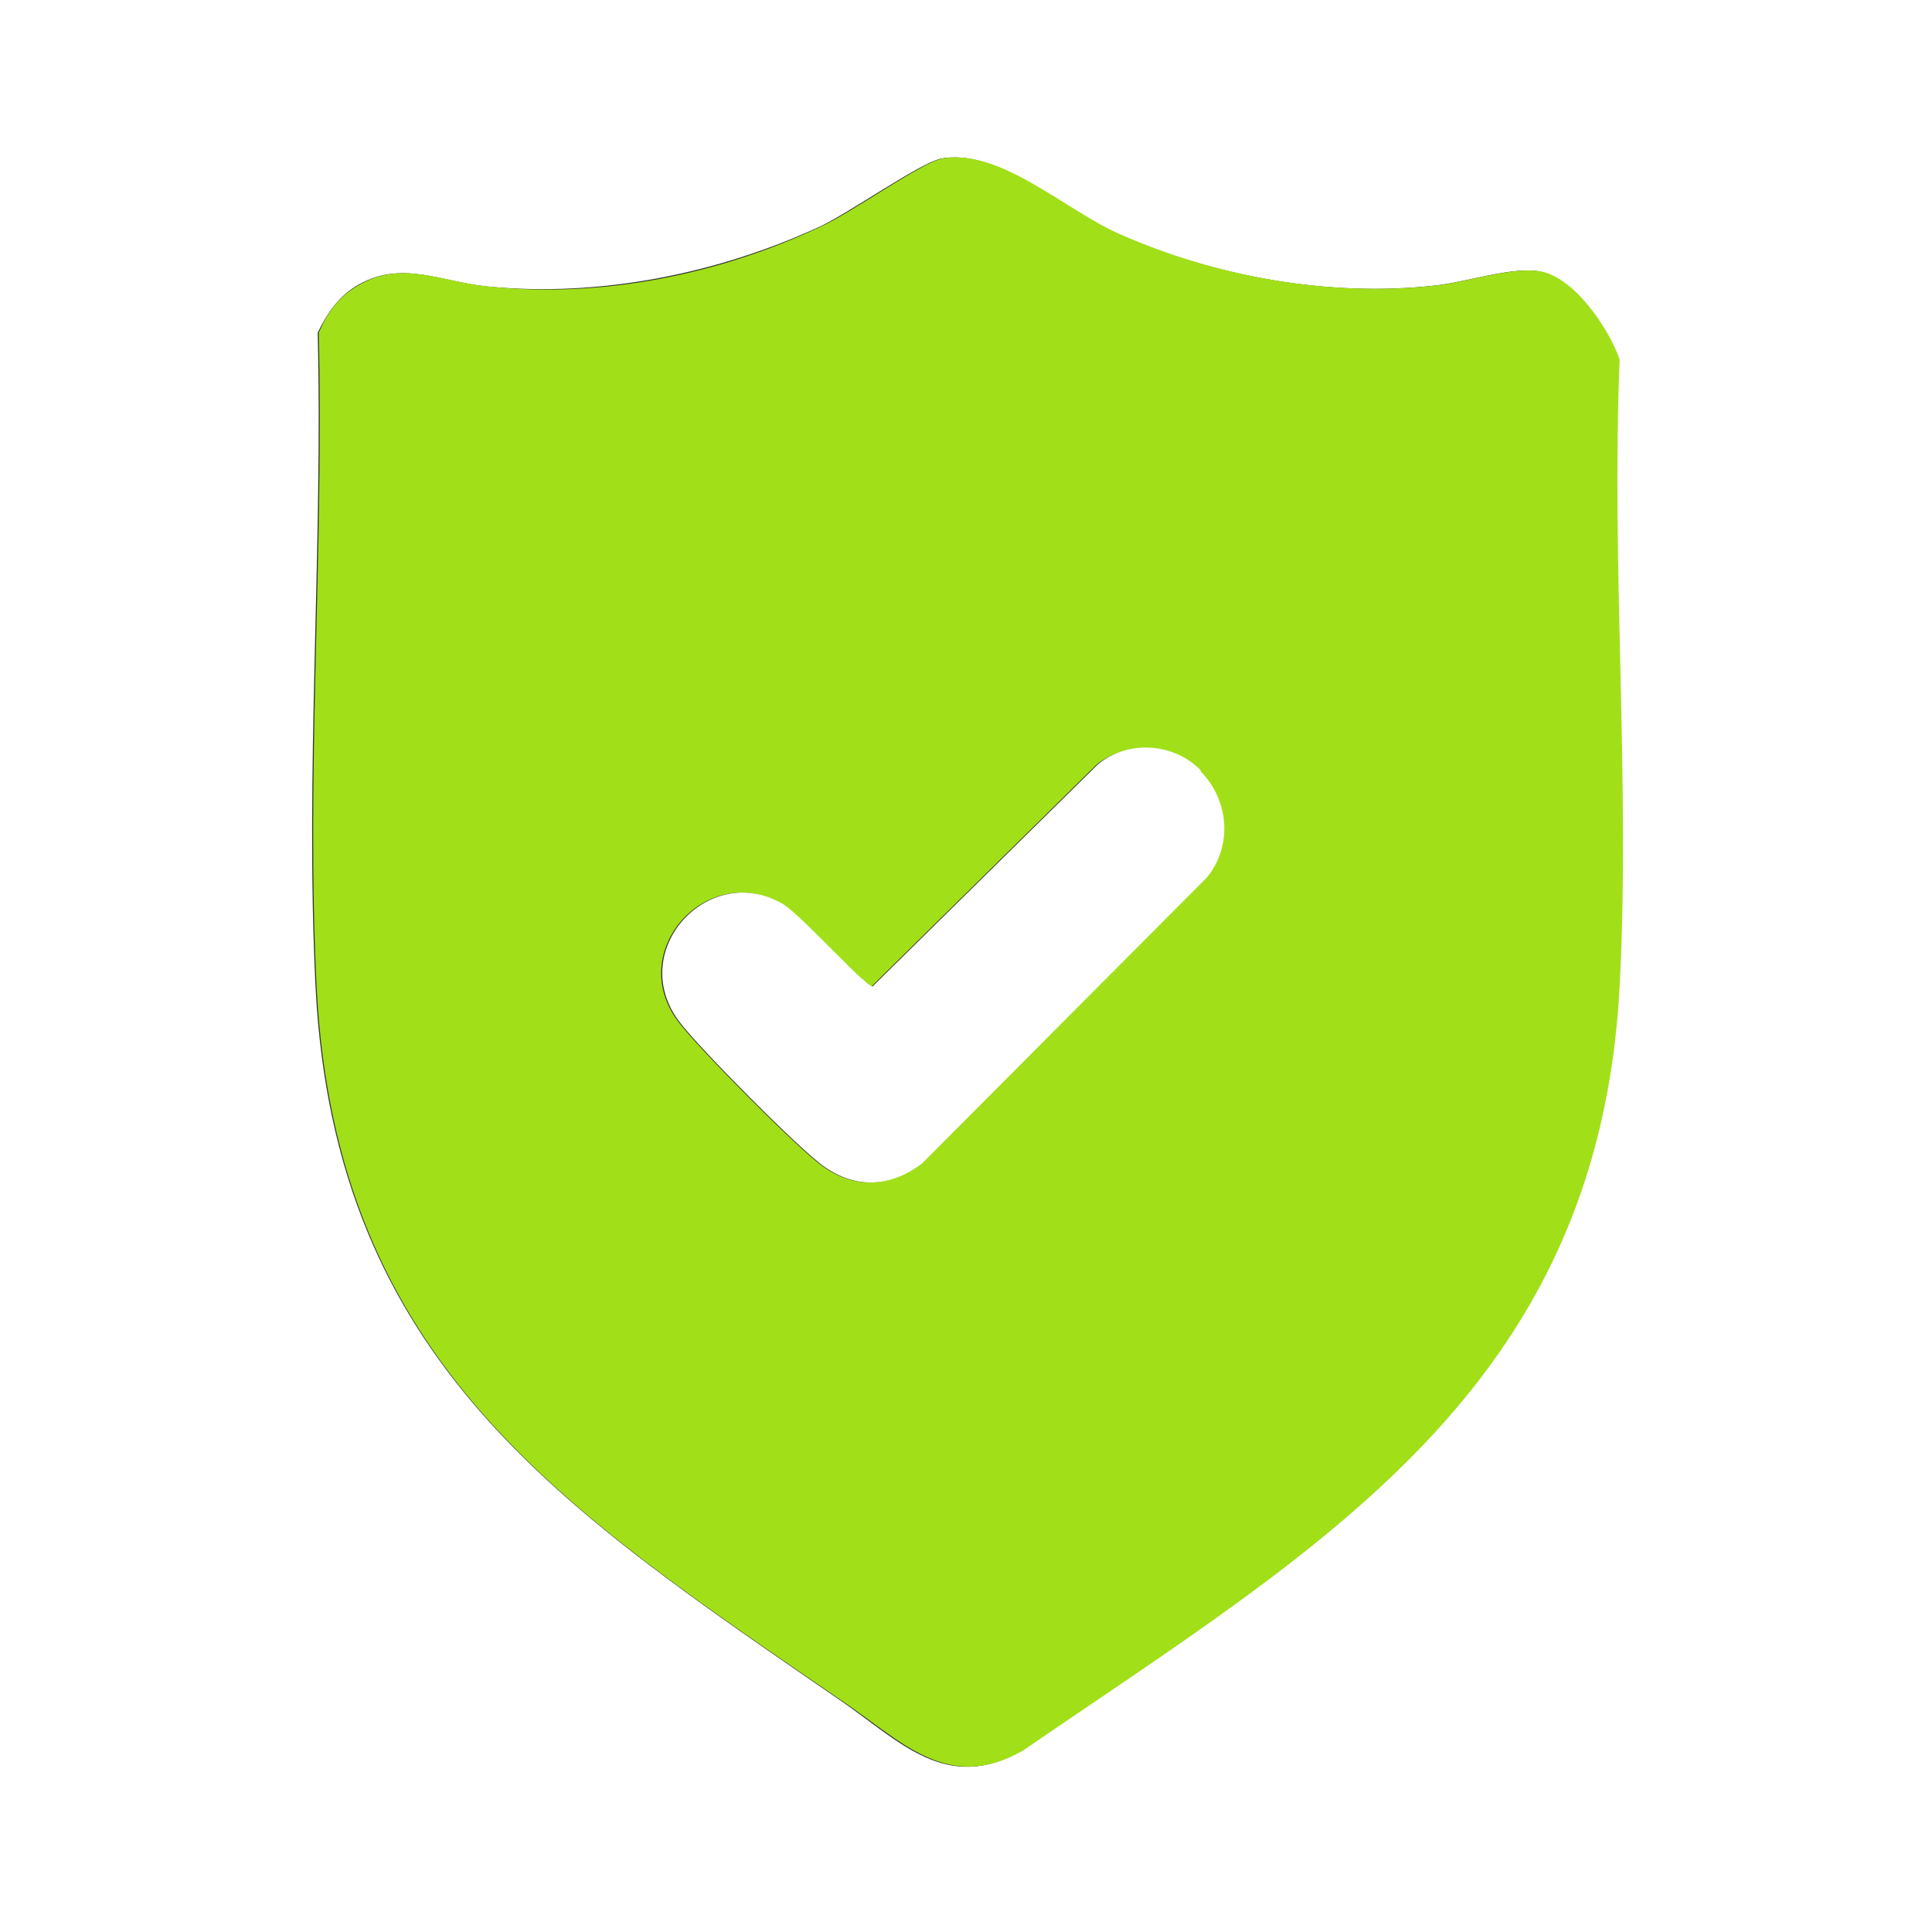
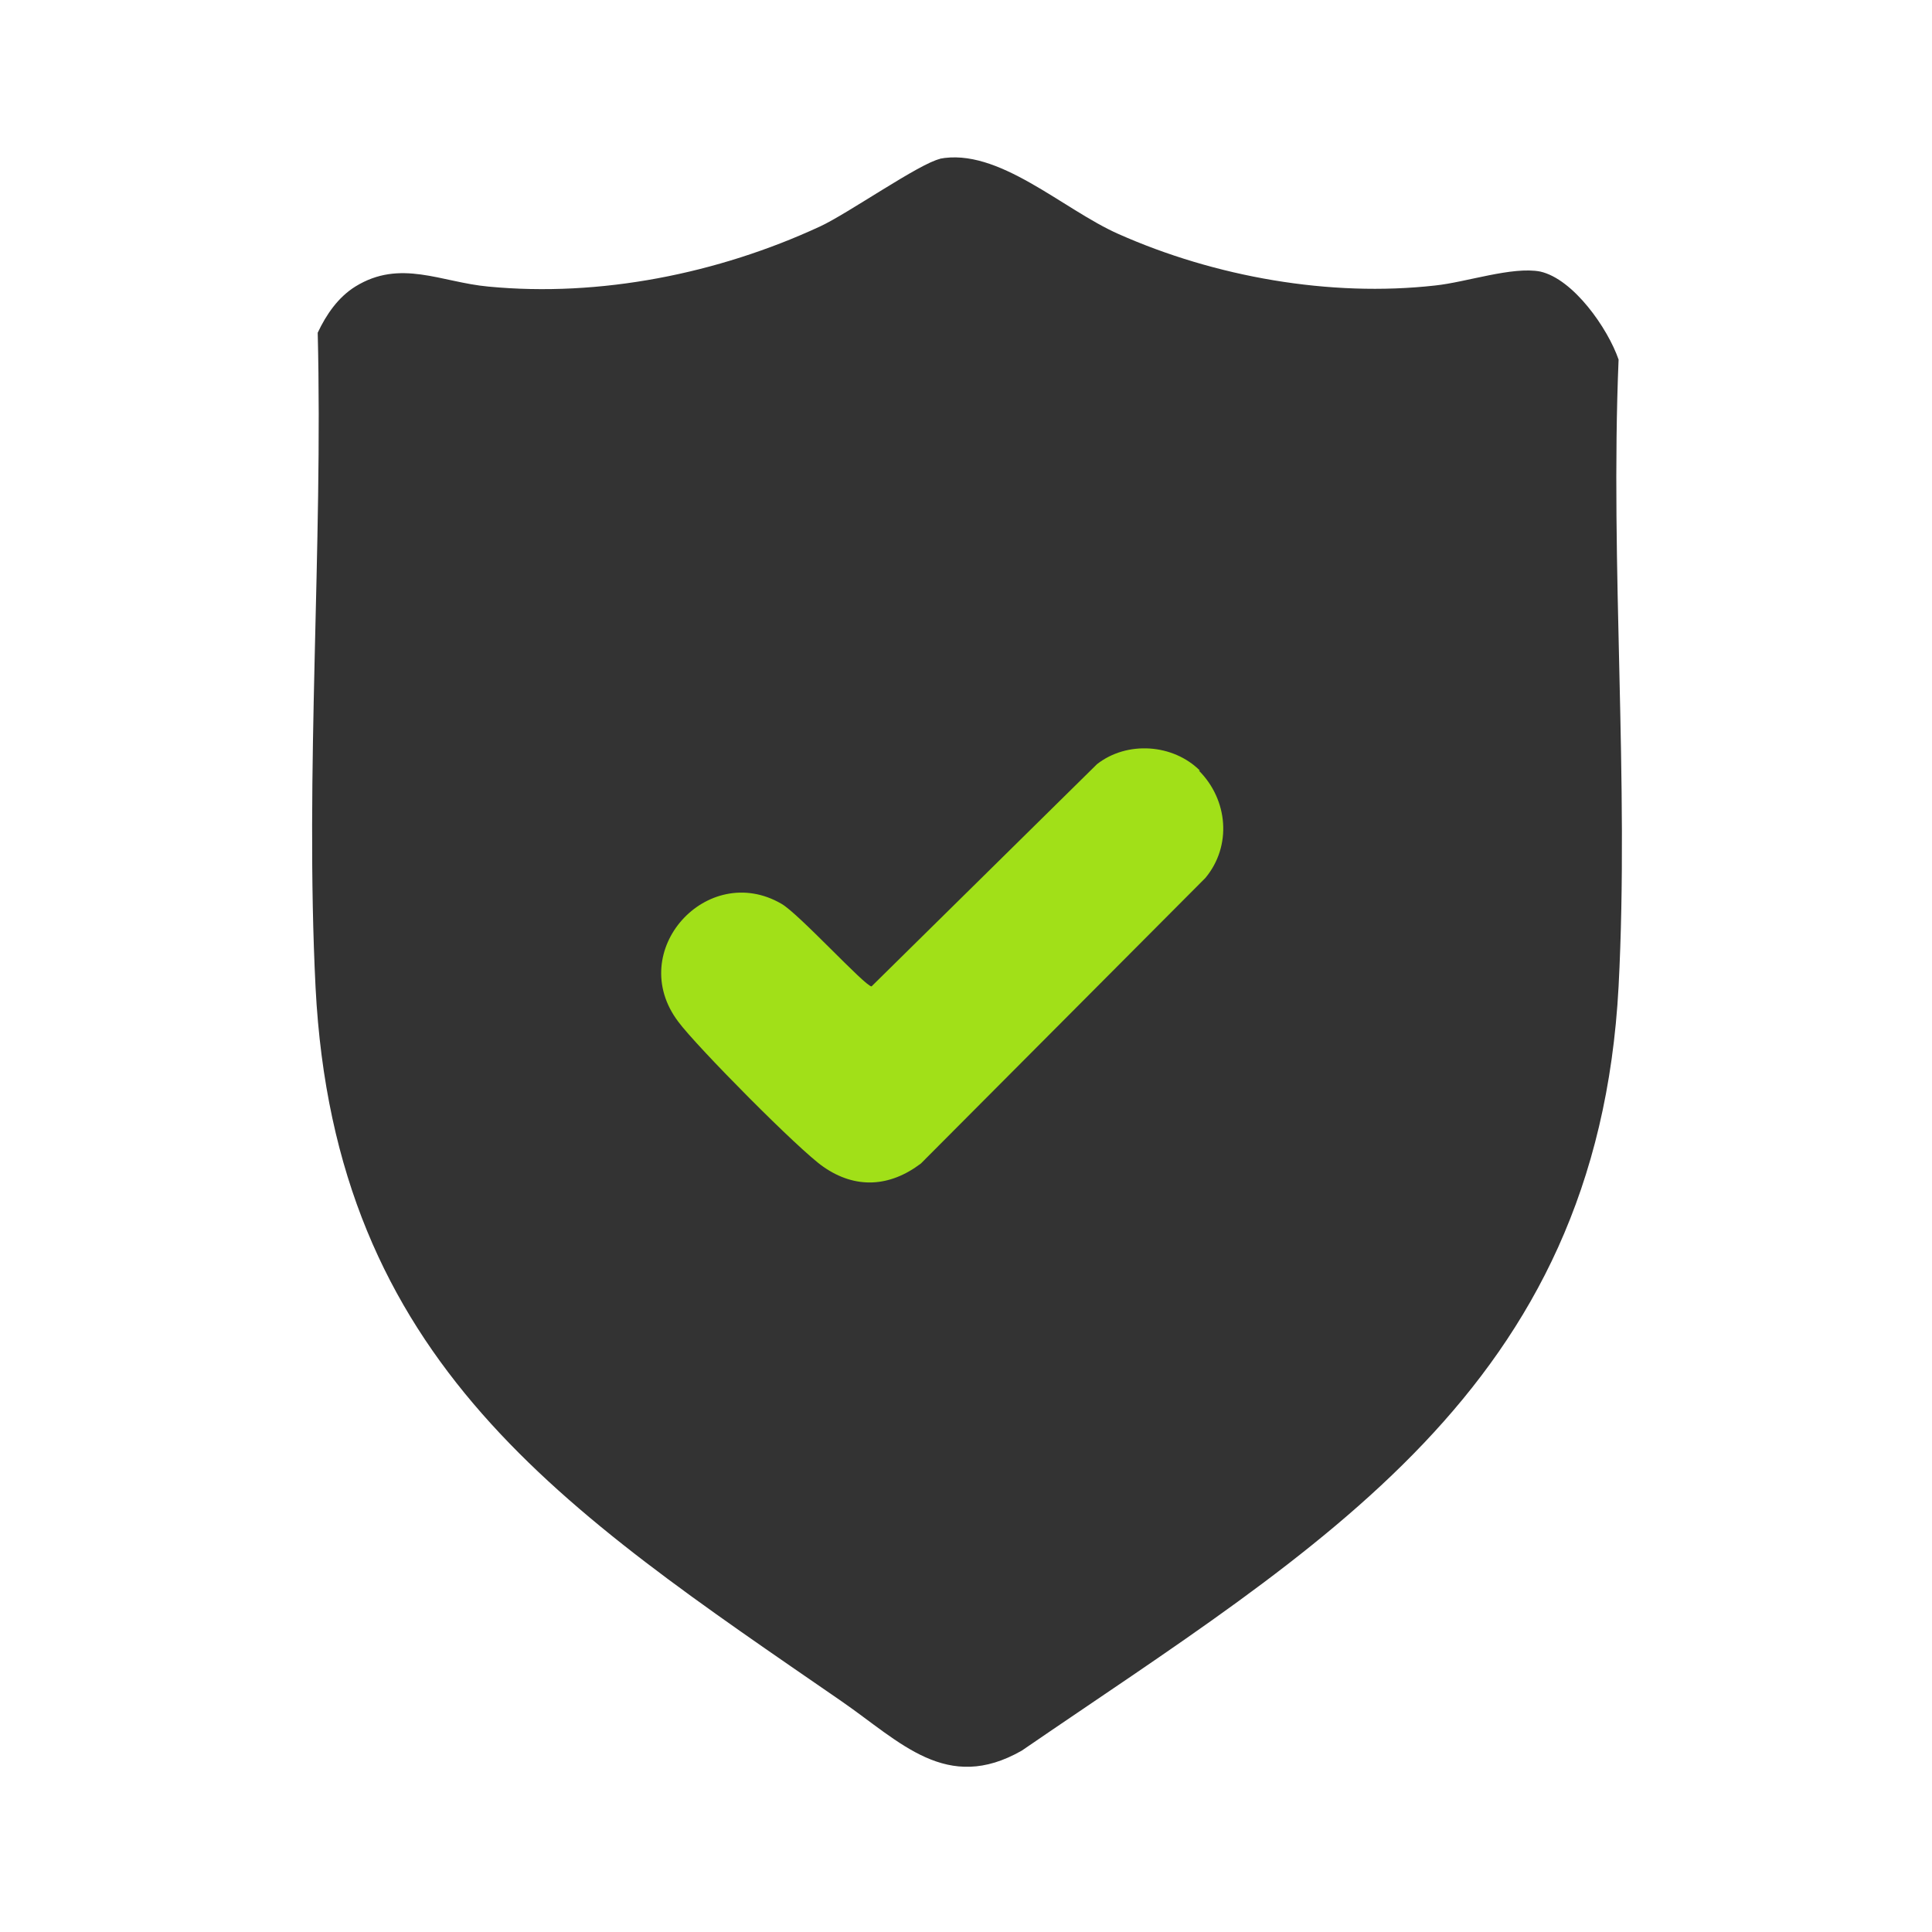
<svg xmlns="http://www.w3.org/2000/svg" id="Layer_1" version="1.1" viewBox="0 0 18 18">
  <rect x="0" y="0" width="18" height="18" fill="#333333" stroke="none" />
  <defs>
    <style>
      .st0 {
        fill: #fff;
      }

      .st1 {
        fill: #a1e018;
      }
    </style>
  </defs>
  <path class="st0" d="M18,0v18H0V0h18ZM8.76,1.48c-.19.04-.86.51-1.12.63-.95.44-2.05.66-3.09.56-.44-.04-.82-.26-1.24,0-.16.1-.27.26-.35.43.05,2-.12,4.1-.02,6.1.18,3.5,2.32,4.87,4.9,6.65.55.38.98.86,1.68.46,2.77-1.9,5.36-3.36,5.56-7.12.1-1.92-.08-3.91,0-5.84-.1-.29-.42-.75-.73-.82-.26-.05-.69.1-.98.13-.98.11-2.05-.08-2.95-.48-.52-.23-1.12-.81-1.67-.7h0Z" />
-   <path class="st1" d="M8.76,1.48c.55-.11,1.15.47,1.67.7.9.4,1.97.59,2.95.48.28-.03.72-.18.98-.13.31.06.63.53.73.82-.08,1.92.1,3.92,0,5.84-.2,3.76-2.79,5.22-5.56,7.12-.7.4-1.13-.09-1.68-.46-2.59-1.78-4.72-3.15-4.9-6.65-.1-2,.07-4.1.02-6.1.07-.17.18-.33.35-.43.42-.26.79-.04,1.24,0,1.04.11,2.14-.11,3.09-.56.27-.12.93-.59,1.12-.63h-.01ZM11.18,7.18c-.25-.25-.68-.28-.96-.06l-2.1,2.07c-.06,0-.68-.68-.84-.77-.69-.4-1.46.44-.96,1.1.17.23,1.13,1.2,1.35,1.35.3.21.62.19.91-.03l2.65-2.66c.25-.3.21-.73-.06-1h0Z" />
-   <path class="st0" d="M11.18,7.18c.27.27.31.7.06,1l-2.65,2.66c-.29.22-.61.24-.91.03-.22-.15-1.18-1.12-1.35-1.35-.5-.66.27-1.5.96-1.1.16.09.78.78.84.77l2.1-2.07c.28-.23.71-.2.96.06h0Z" />
+   <path class="st1" d="M8.76,1.48h-.01ZM11.18,7.18c-.25-.25-.68-.28-.96-.06l-2.1,2.07c-.06,0-.68-.68-.84-.77-.69-.4-1.46.44-.96,1.1.17.23,1.13,1.2,1.35,1.35.3.21.62.19.91-.03l2.65-2.66c.25-.3.21-.73-.06-1h0Z" />
</svg>